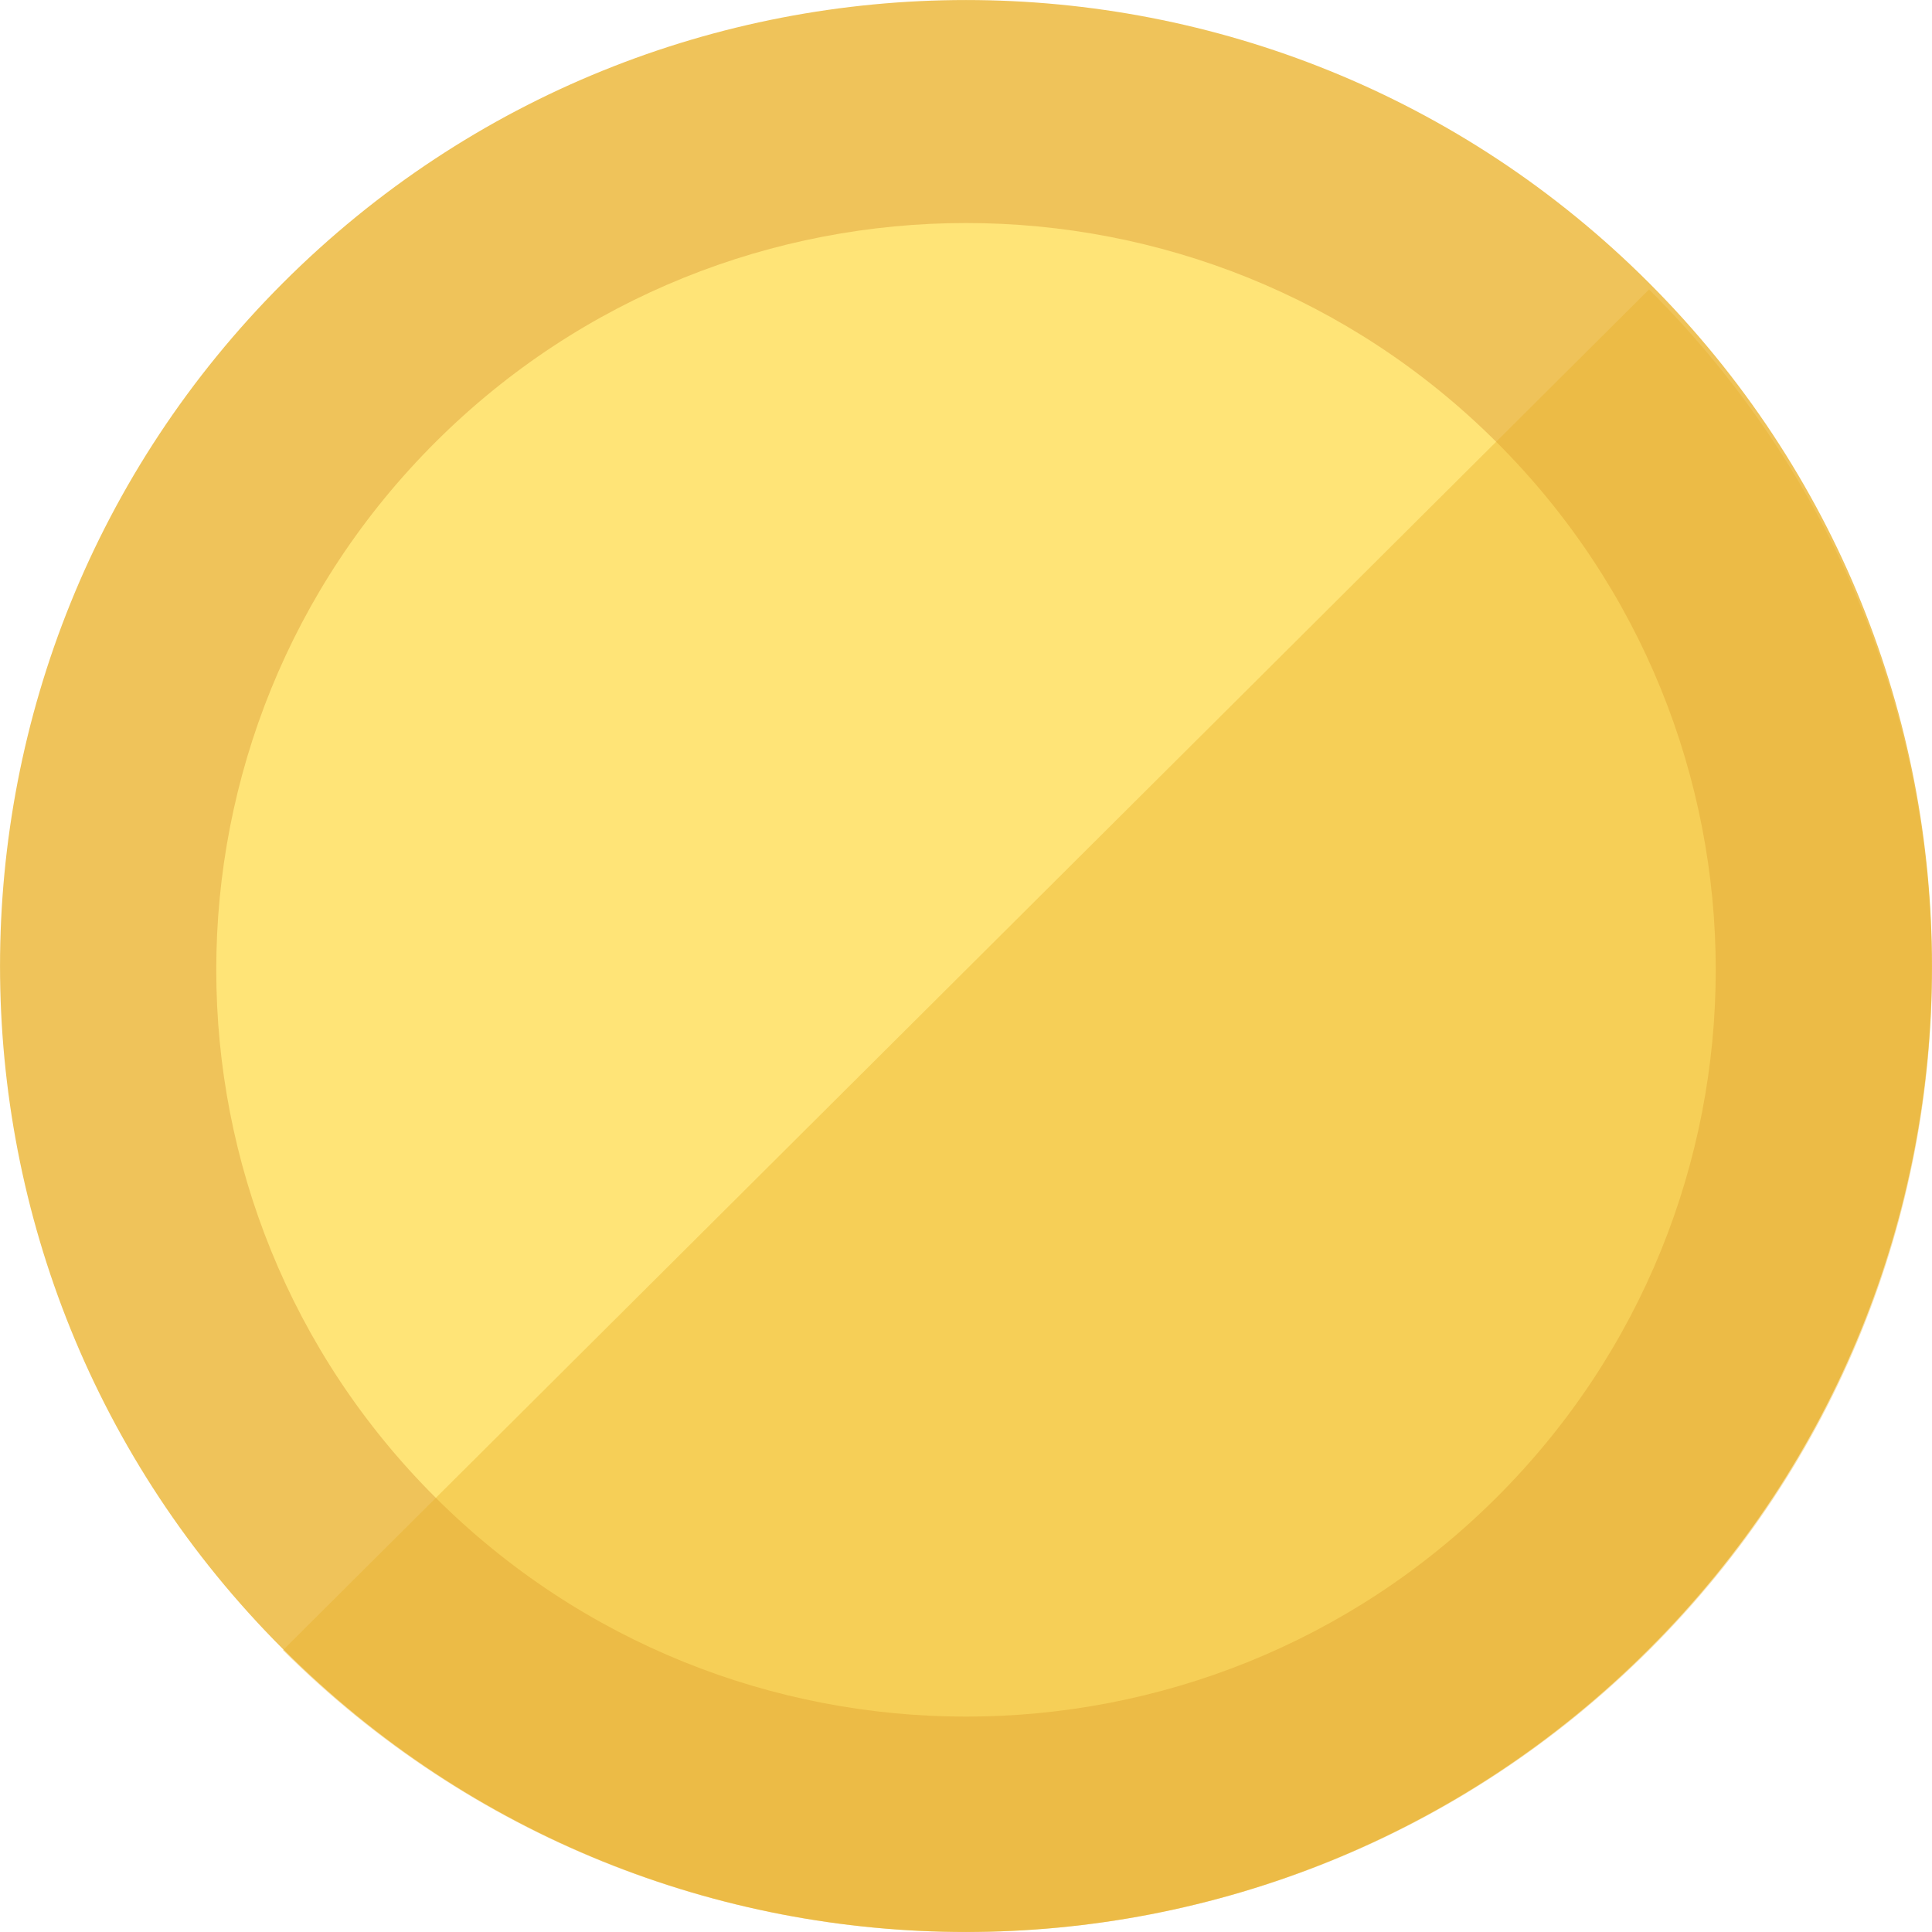
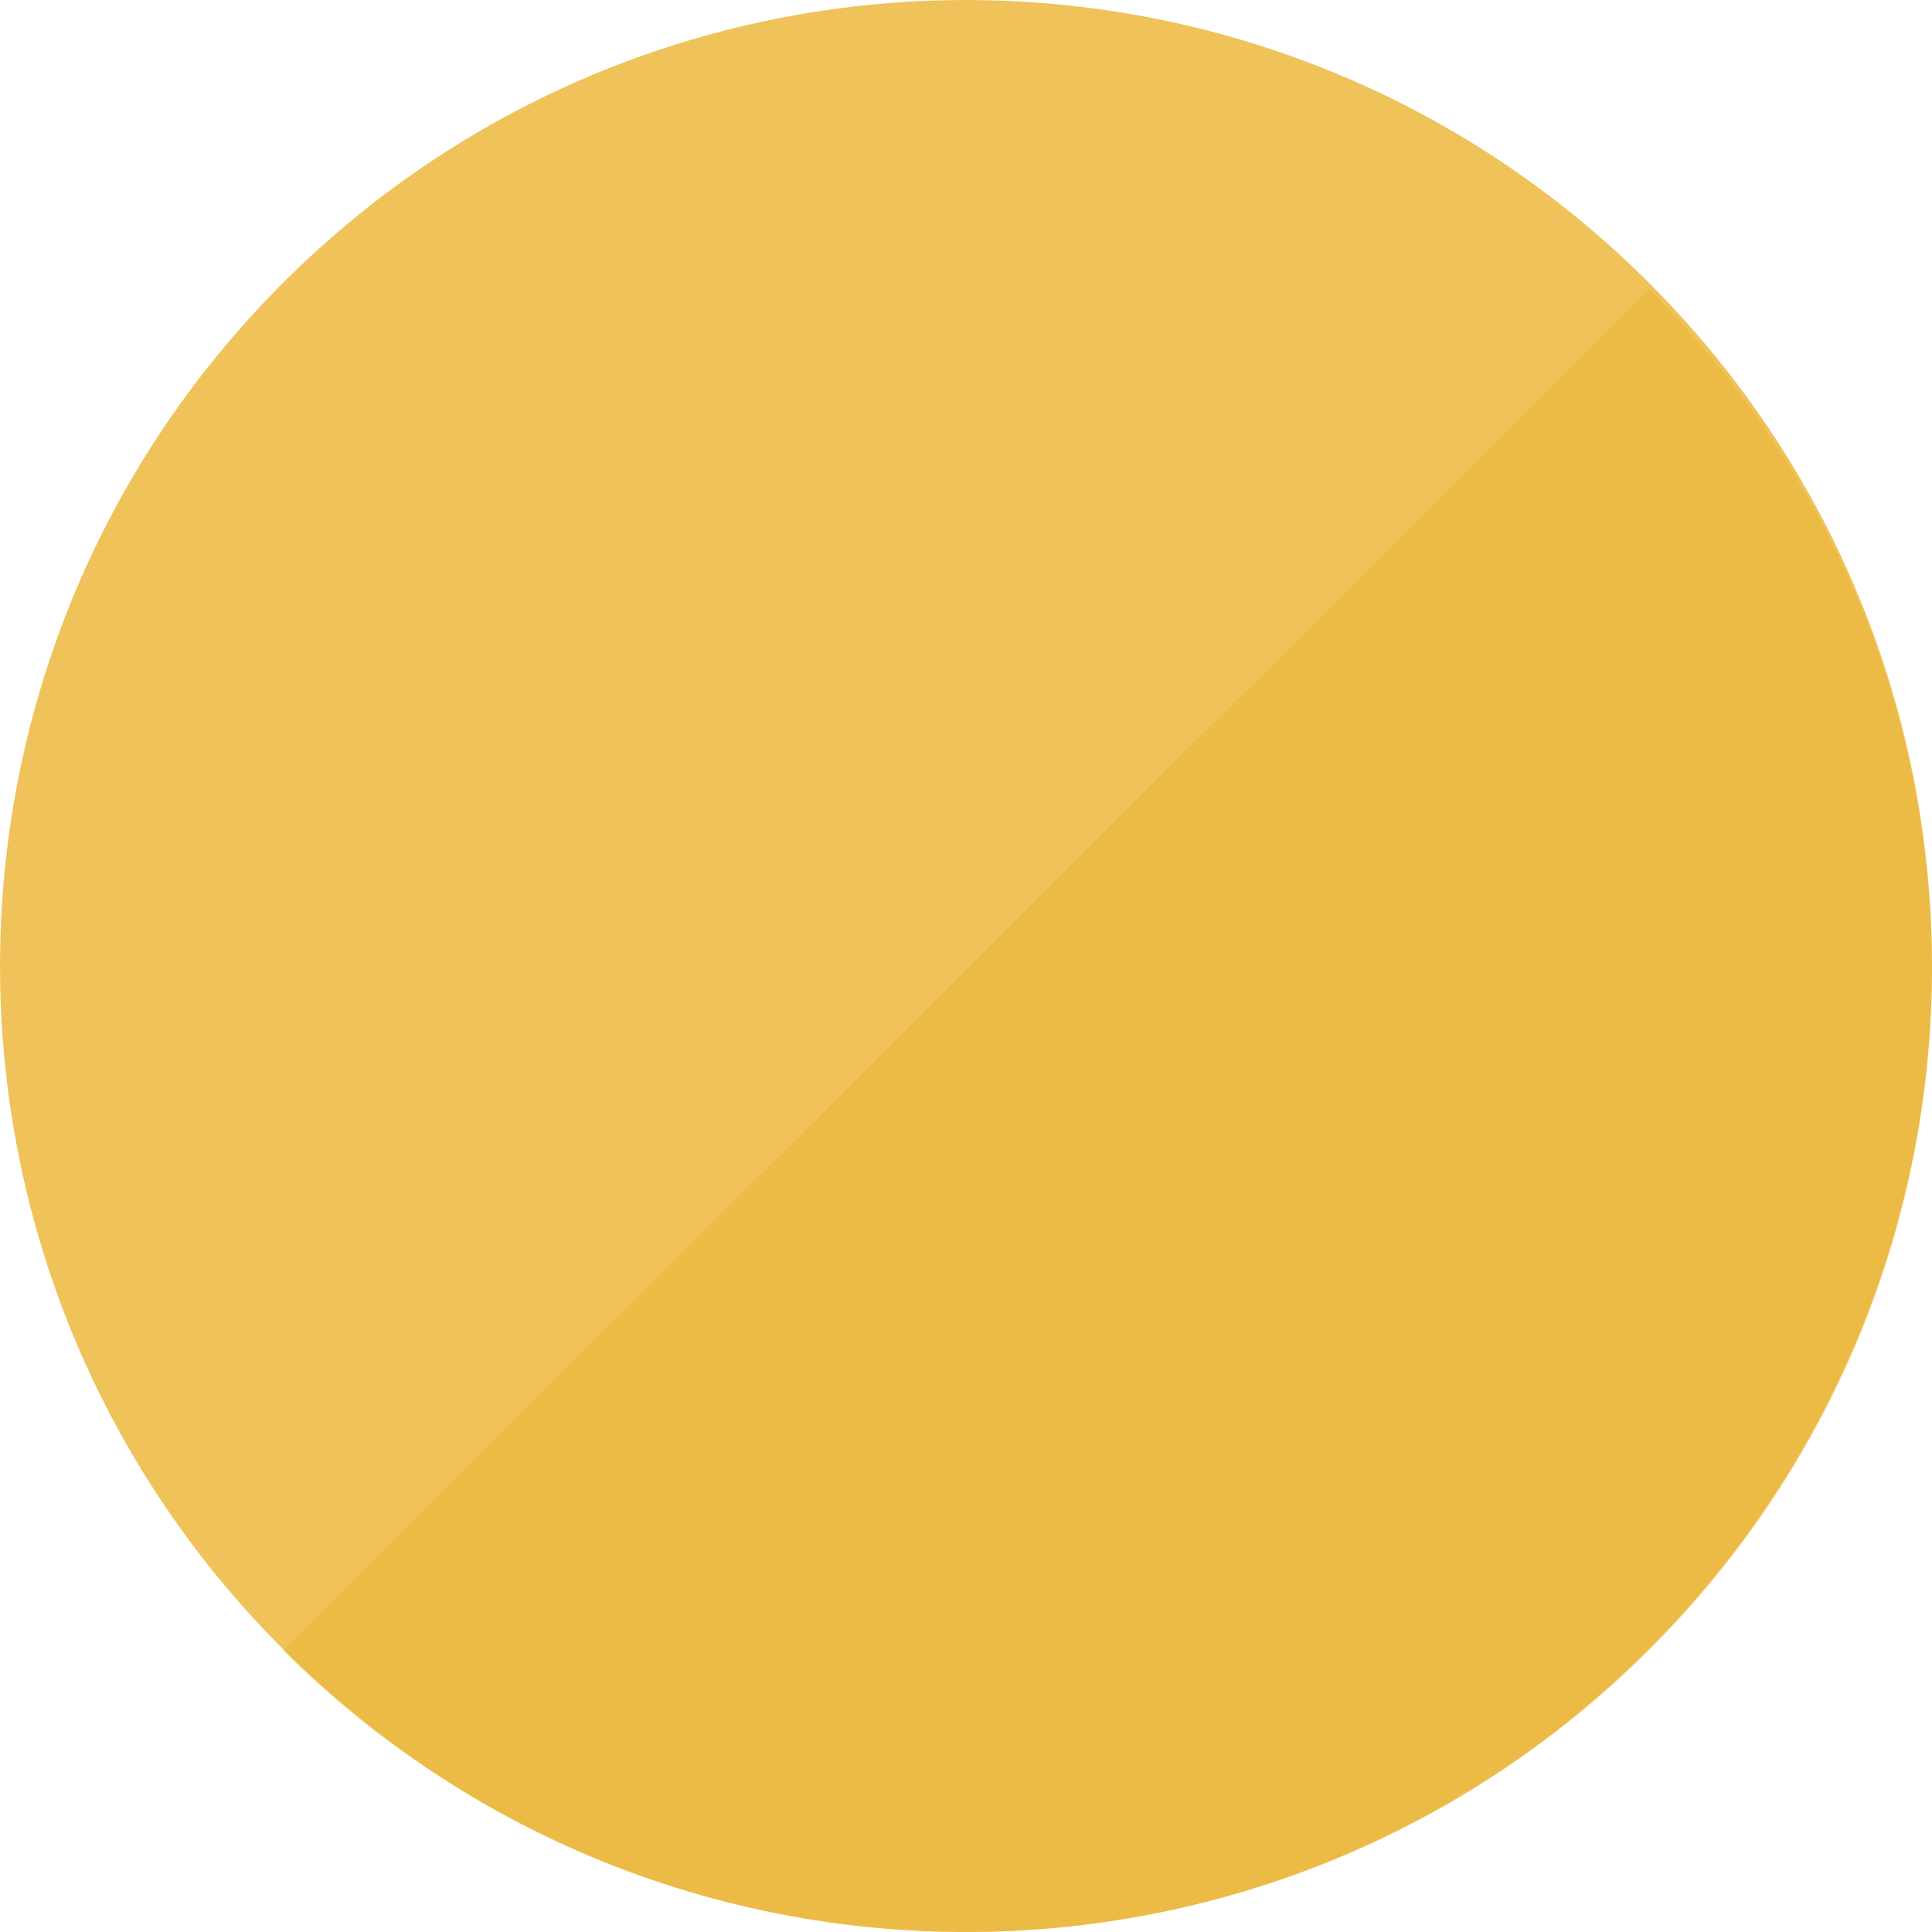
<svg xmlns="http://www.w3.org/2000/svg" width="40" height="40">
  <g fill="none" fill-rule="evenodd">
    <path d="M34.142 34.142c7.81-7.81 7.81-20.474 0-28.284-7.81-7.81-20.474-7.81-28.284 0-7.81 7.81-7.81 20.474 0 28.284 7.81 7.81 20.474 7.81 28.284 0z" fill="#EFC35A" />
-     <path d="M30.976 31.012c6.062-6.038 6.062-15.828 0-21.866s-15.89-6.038-21.952 0c-6.062 6.038-6.062 15.828 0 21.866s15.89 6.038 21.952 0z" fill="#FFE477" />
    <path d="M5.858 34.165c7.81 7.78 20.474 7.78 28.284 0 7.81-7.78 7.81-20.393 0-28.172" fill-opacity=".403" fill="#EAB12A" />
  </g>
</svg>